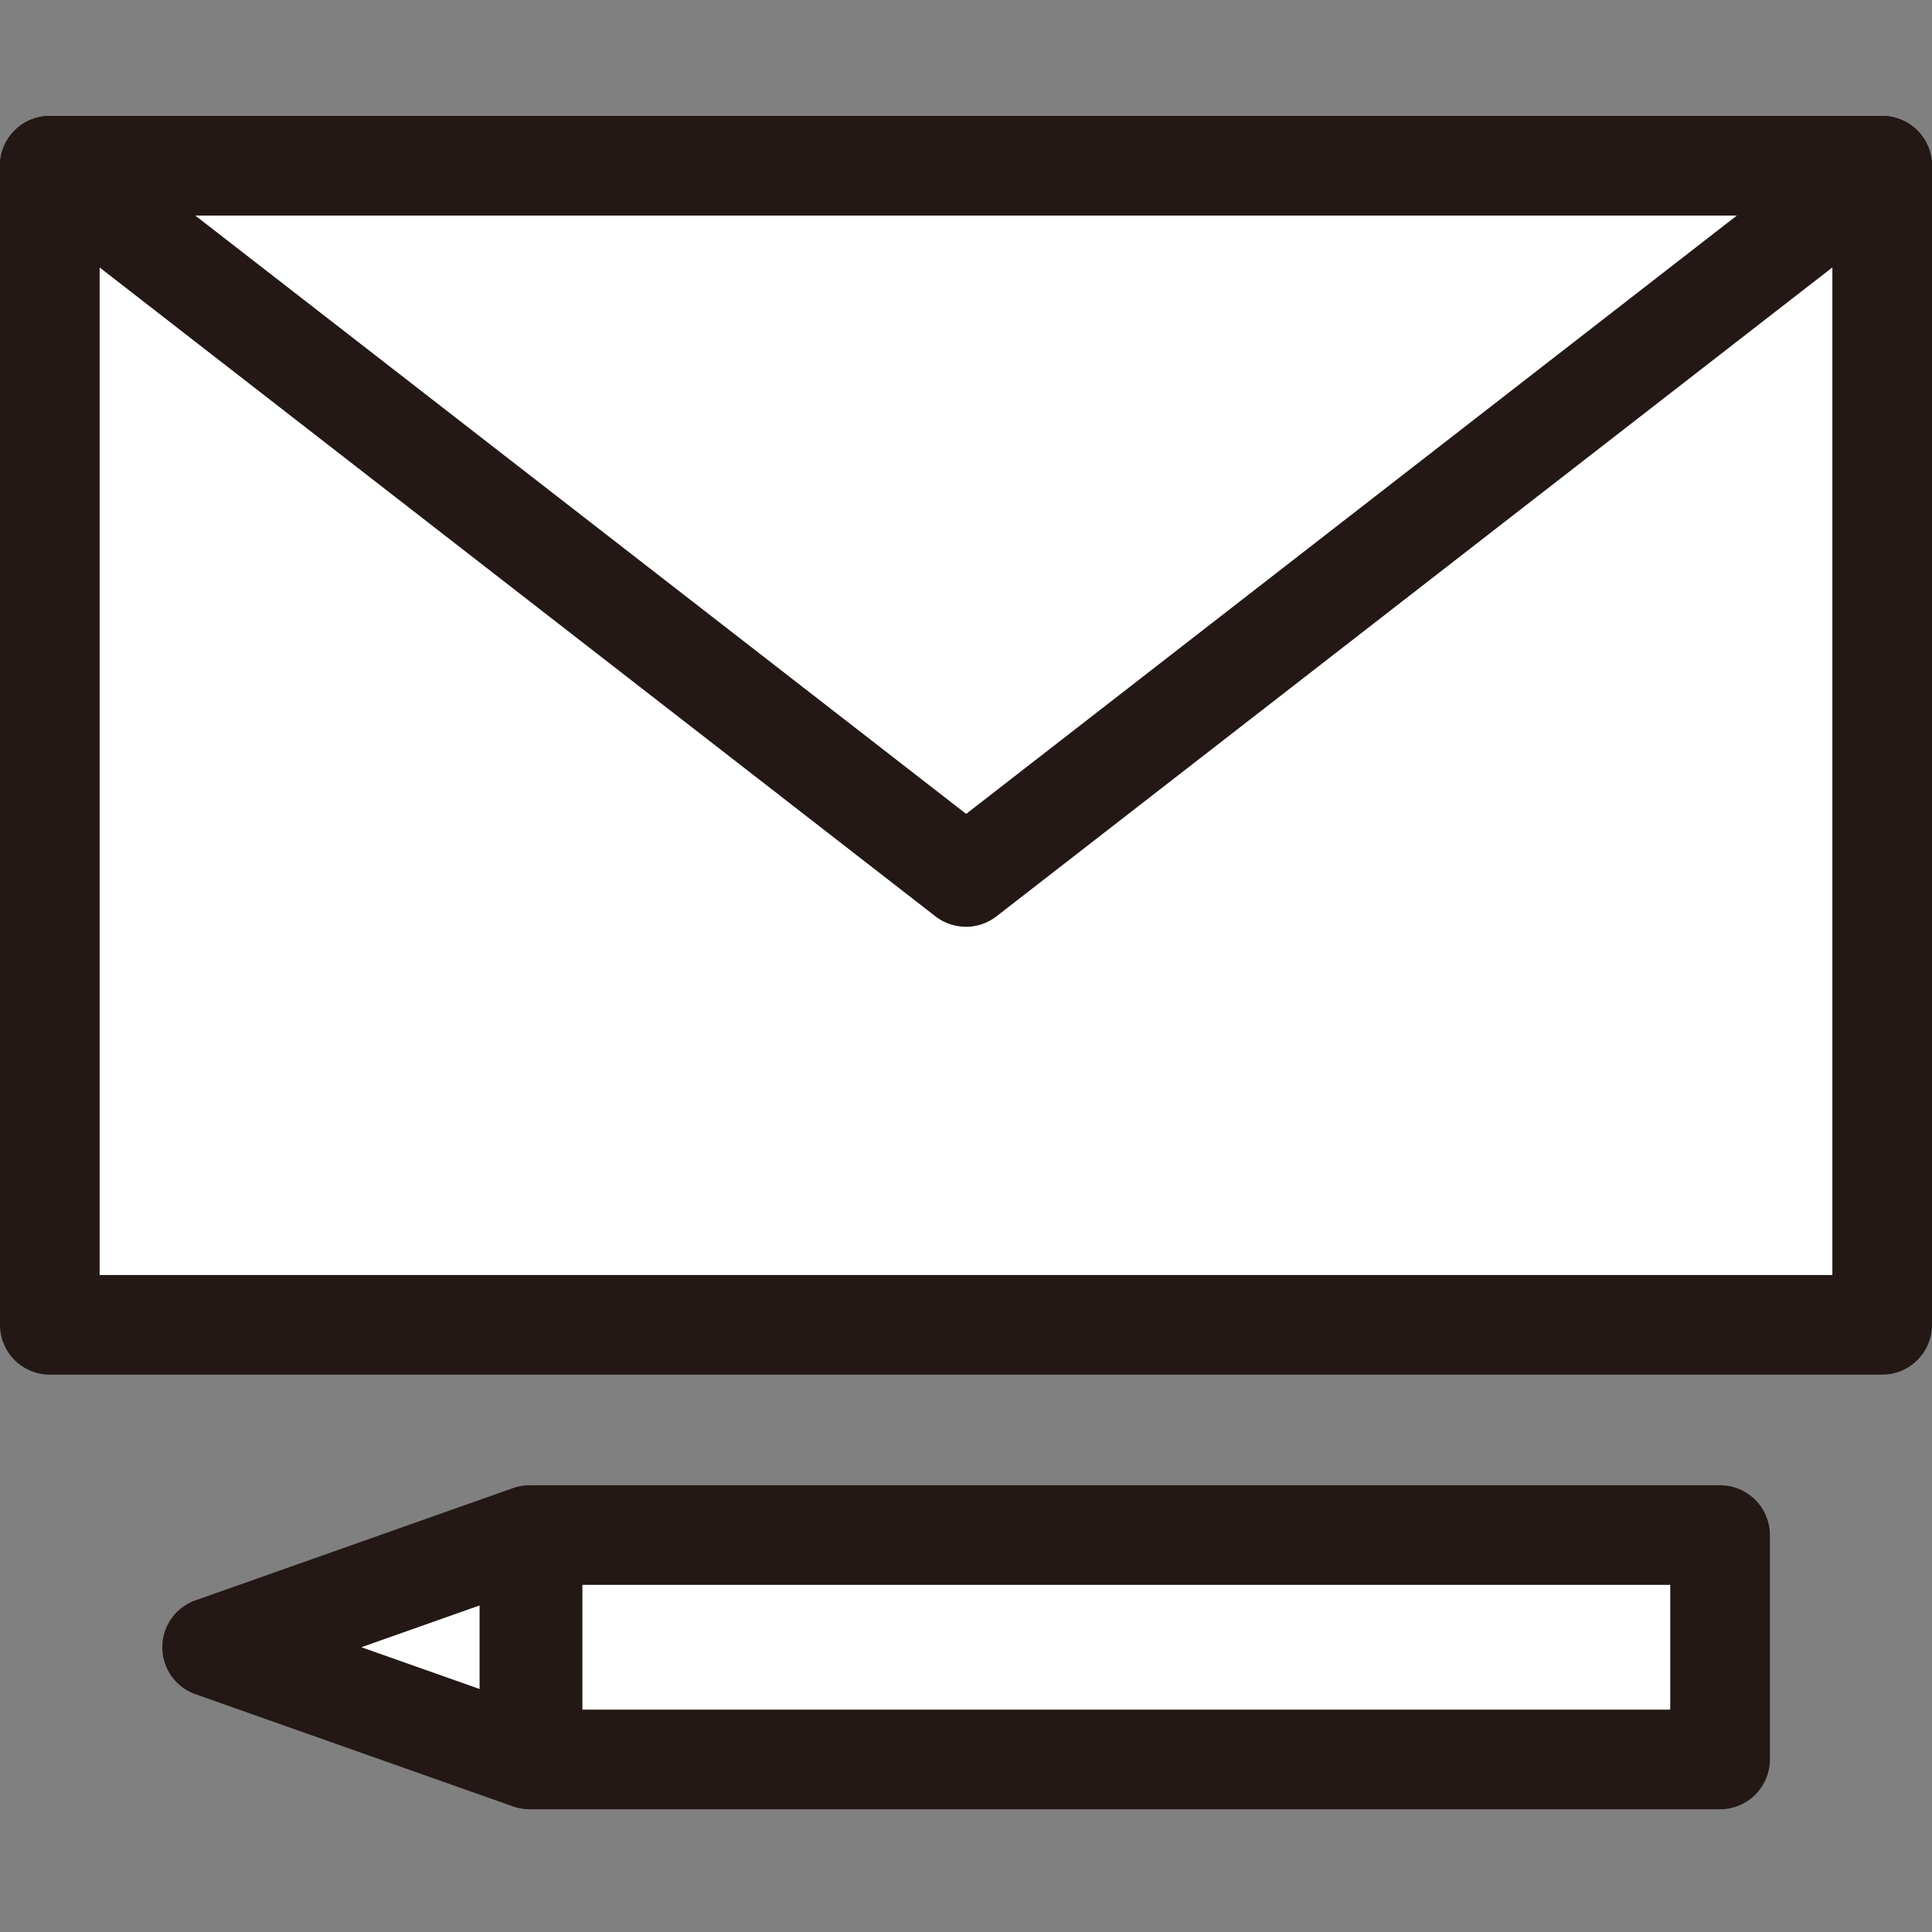
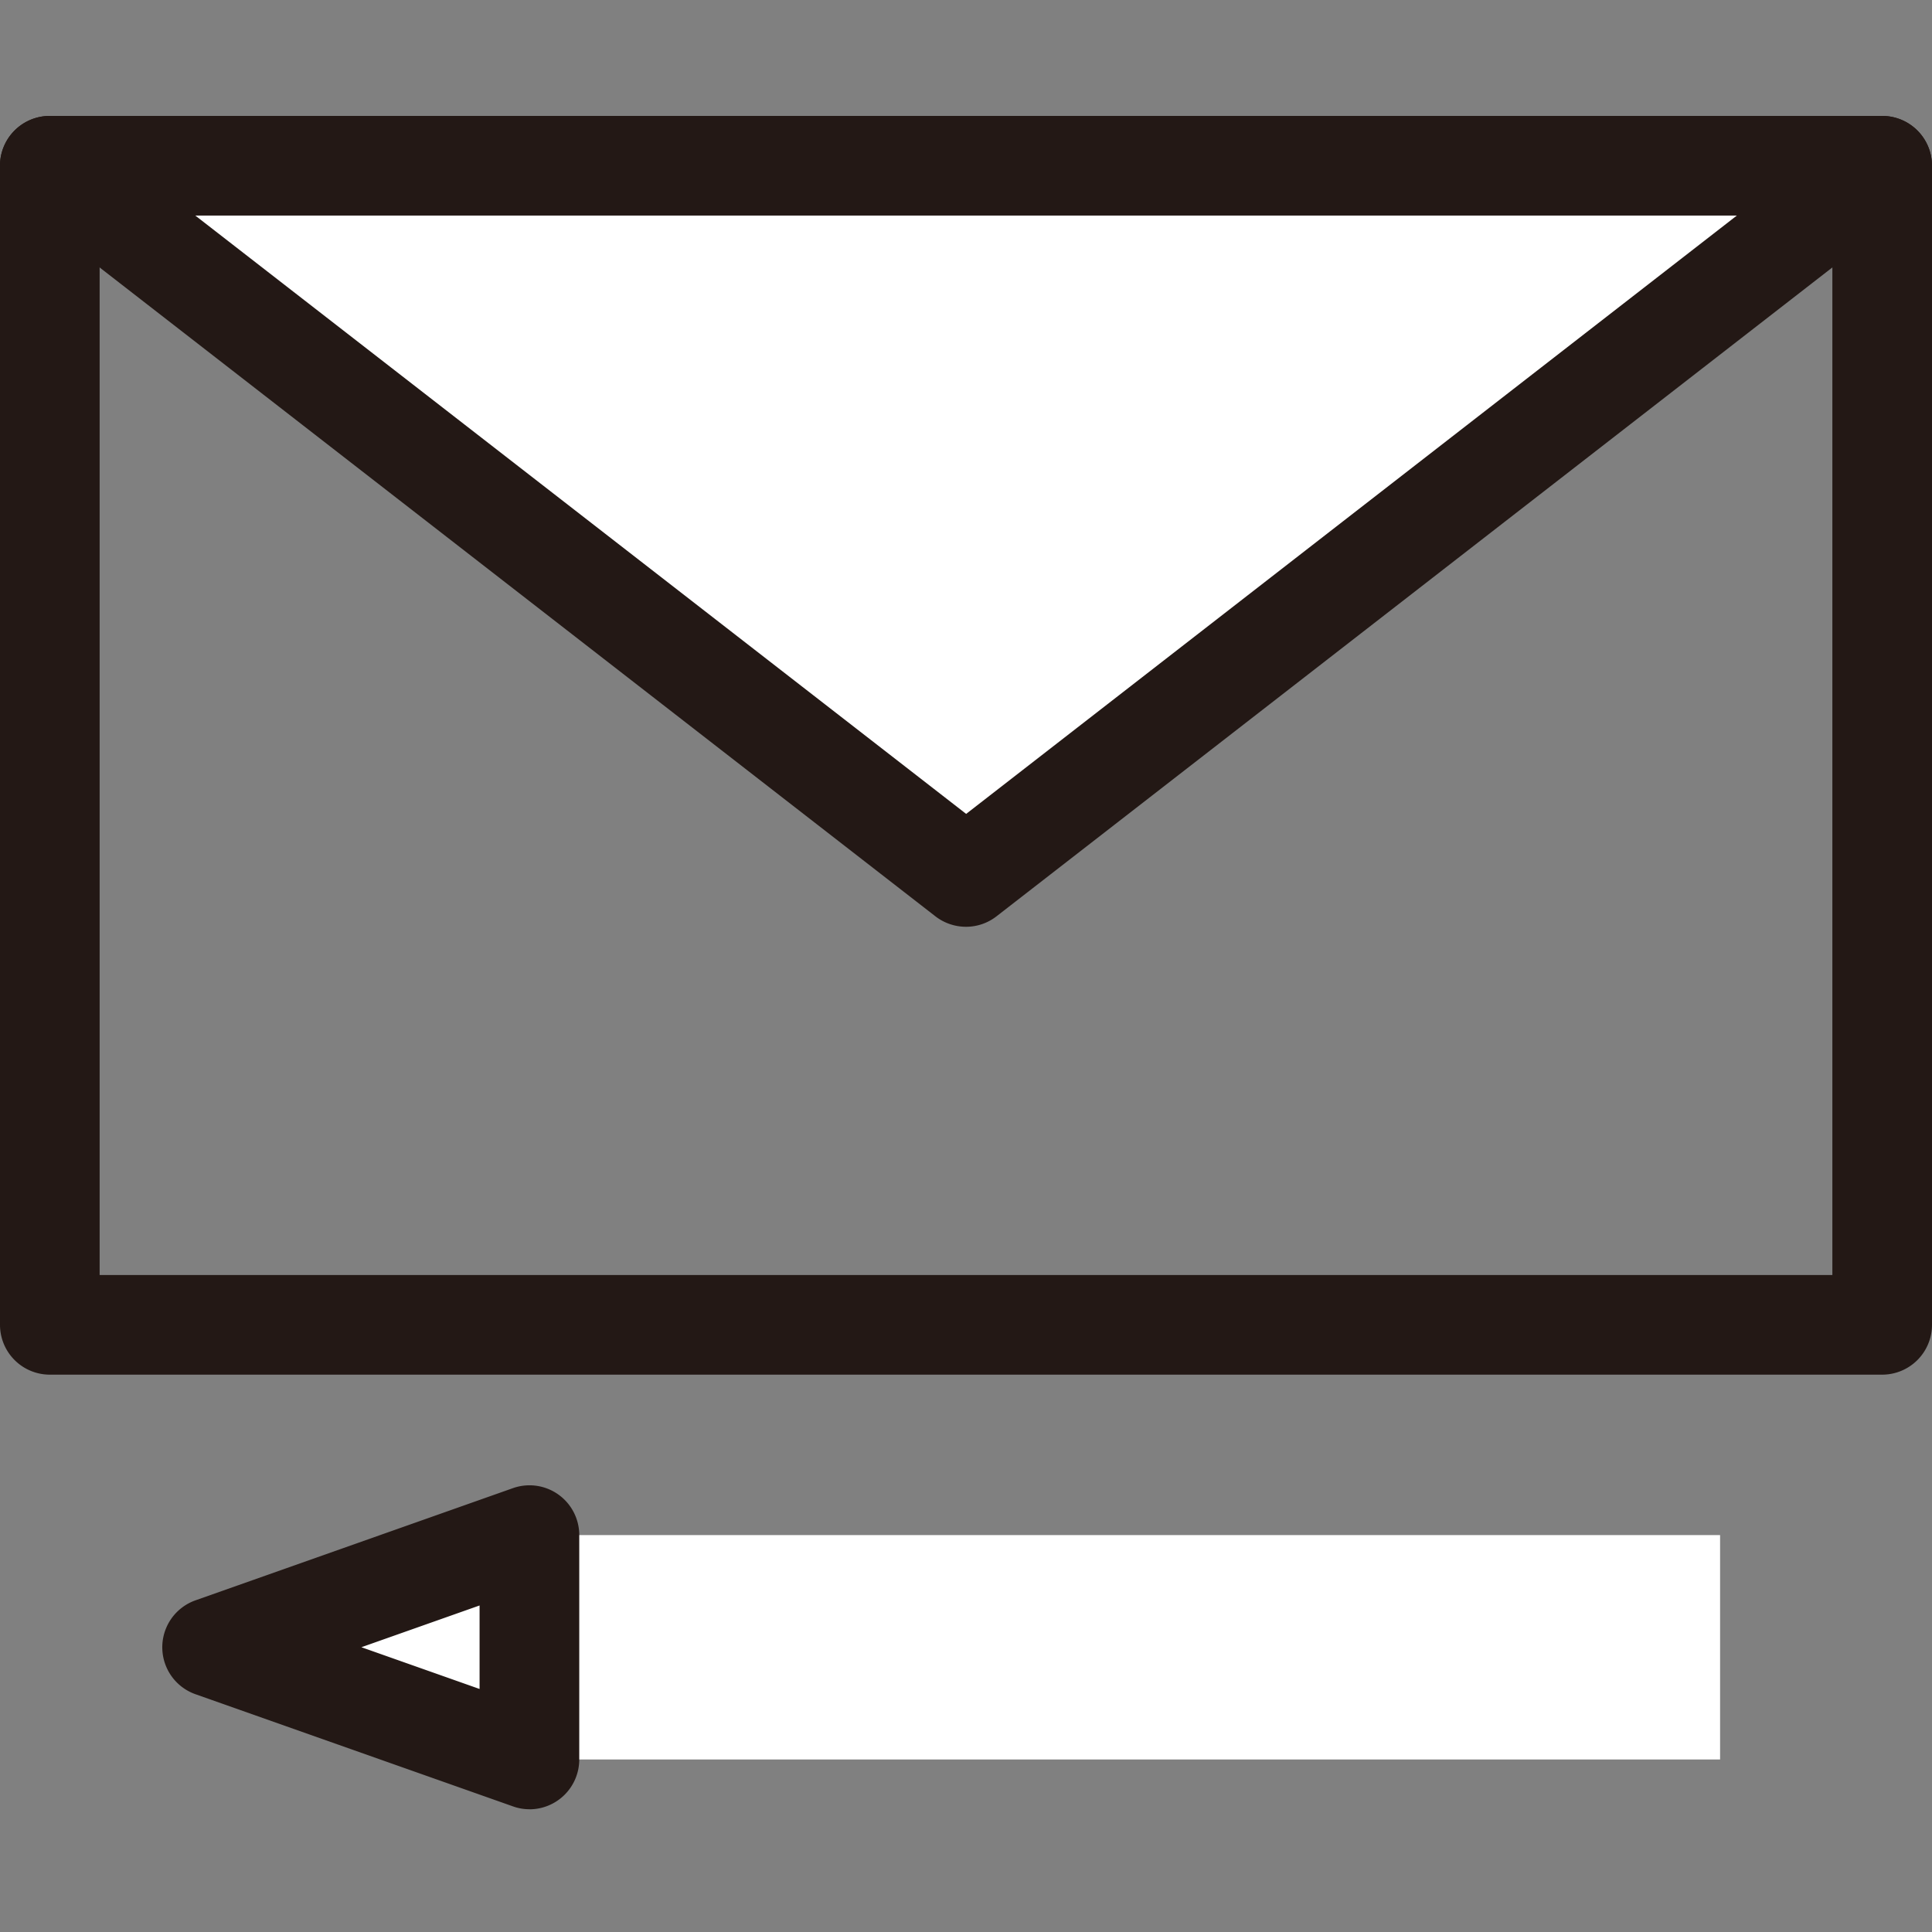
<svg xmlns="http://www.w3.org/2000/svg" width="100" height="100" viewBox="0 0 100 100">
  <rect x="0" y="0" width="100" height="100" fill="#808080" stroke="none" />
  <defs>
    <clipPath id="clip-path">
      <rect id="長方形_12" data-name="長方形 12" width="100" height="100" transform="translate(47 165)" fill="#fff" stroke="#707070" stroke-width="1" />
    </clipPath>
  </defs>
  <g id="マスクグループ_1" data-name="マスクグループ 1" transform="translate(-47 -165)" clip-path="url(#clip-path)">
    <g id="レイヤー_3" data-name="レイヤー 3" transform="translate(47 171)">
      <g id="グループ_7" data-name="グループ 7">
        <g id="グループ_3" data-name="グループ 3" transform="translate(8.396 70.877)">
          <g id="グループ_1" data-name="グループ 1" transform="translate(16.591)">
            <rect id="長方形_1" data-name="長方形 1" width="61.465" height="11.614" transform="translate(2.579 2.579)" fill="#fff" />
-             <path id="パス_1" data-name="パス 1" d="M112.493,154.2H51.029a2.58,2.58,0,0,1-2.579-2.579V140.009a2.58,2.58,0,0,1,2.579-2.579h61.465a2.58,2.58,0,0,1,2.579,2.579v11.614A2.58,2.58,0,0,1,112.493,154.2Zm-58.886-5.157h56.307v-6.457H53.607Z" transform="translate(-48.45 -137.43)" fill="#231815" />
          </g>
          <g id="グループ_2" data-name="グループ 2" transform="translate(0 0.002)">
            <path id="パス_2" data-name="パス 2" d="M37.706,154.044,21.27,148.237l16.436-5.807Z" transform="translate(-18.697 -139.853)" fill="#fff" />
            <path id="パス_3" data-name="パス 3" d="M35.29,154.2a2.5,2.5,0,0,1-.861-.15L18,148.246a2.577,2.577,0,0,1,0-4.858l16.431-5.807a2.575,2.575,0,0,1,3.435,2.429v11.614a2.579,2.579,0,0,1-2.579,2.579Zm-8.7-8.386,6.117,2.161v-4.322Z" transform="translate(-16.28 -137.433)" fill="#231815" />
          </g>
        </g>
        <g id="グループ_6" data-name="グループ 6">
          <g id="グループ_4" data-name="グループ 4">
-             <rect id="長方形_2" data-name="長方形 2" width="94.843" height="59.995" transform="translate(2.579 2.579)" fill="#fff" />
            <path id="パス_4" data-name="パス 4" d="M97.421,65.152H2.579A2.58,2.58,0,0,1,0,62.573V2.579A2.58,2.58,0,0,1,2.579,0H97.421A2.58,2.58,0,0,1,100,2.579V62.573A2.58,2.58,0,0,1,97.421,65.152ZM5.157,59.995H94.843V5.157H5.157Z" fill="#231815" />
          </g>
          <g id="グループ_5" data-name="グループ 5" transform="translate(0.001)">
            <path id="パス_5" data-name="パス 5" d="M5,5,52.421,41.813,99.843,5Z" transform="translate(-2.422 -2.421)" fill="#fff" />
            <path id="パス_6" data-name="パス 6" d="M50,41.97a2.592,2.592,0,0,1-1.583-.542L1,4.616A2.577,2.577,0,0,1,2.579,0H97.422A2.577,2.577,0,0,1,99,4.616L51.579,41.429A2.57,2.57,0,0,1,50,41.97ZM10.109,5.157l39.9,30.97L89.9,5.157Z" transform="translate(-0.002)" fill="#231815" />
          </g>
        </g>
      </g>
    </g>
  </g>
</svg>